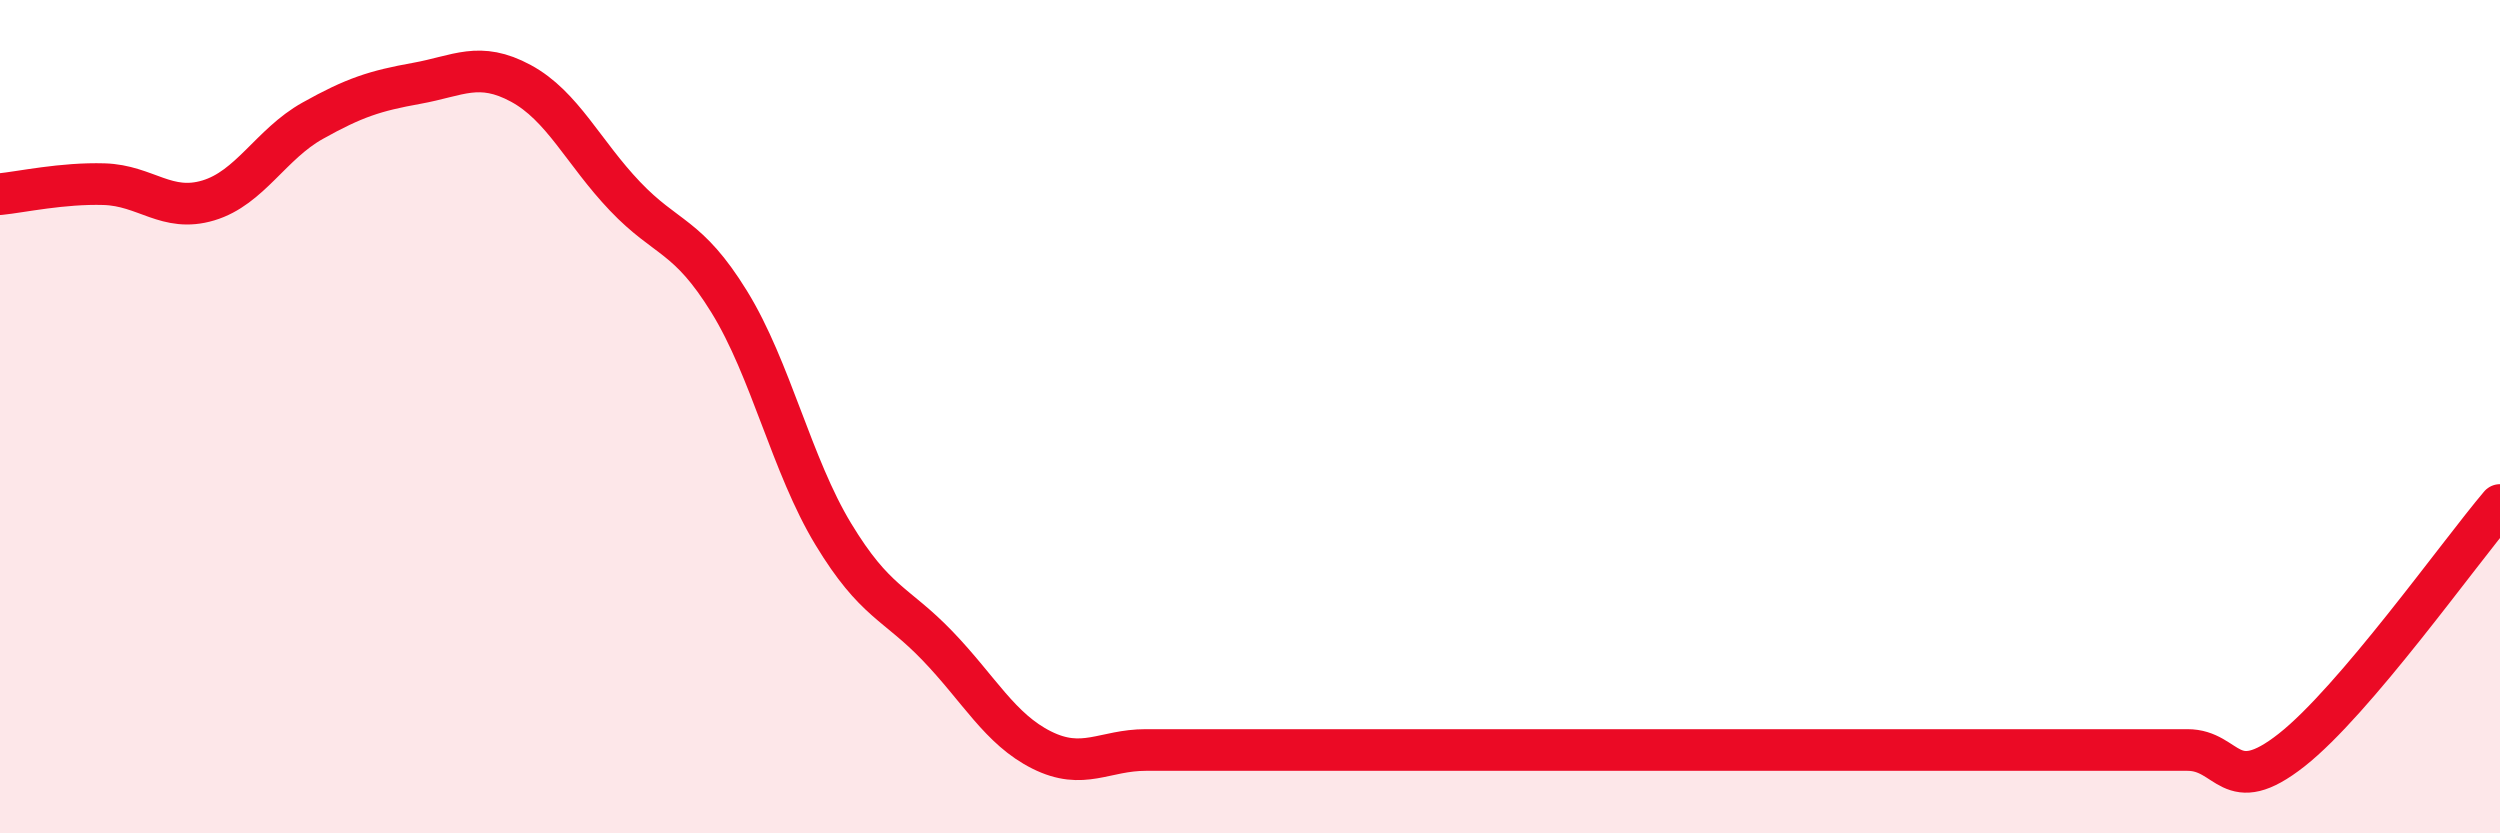
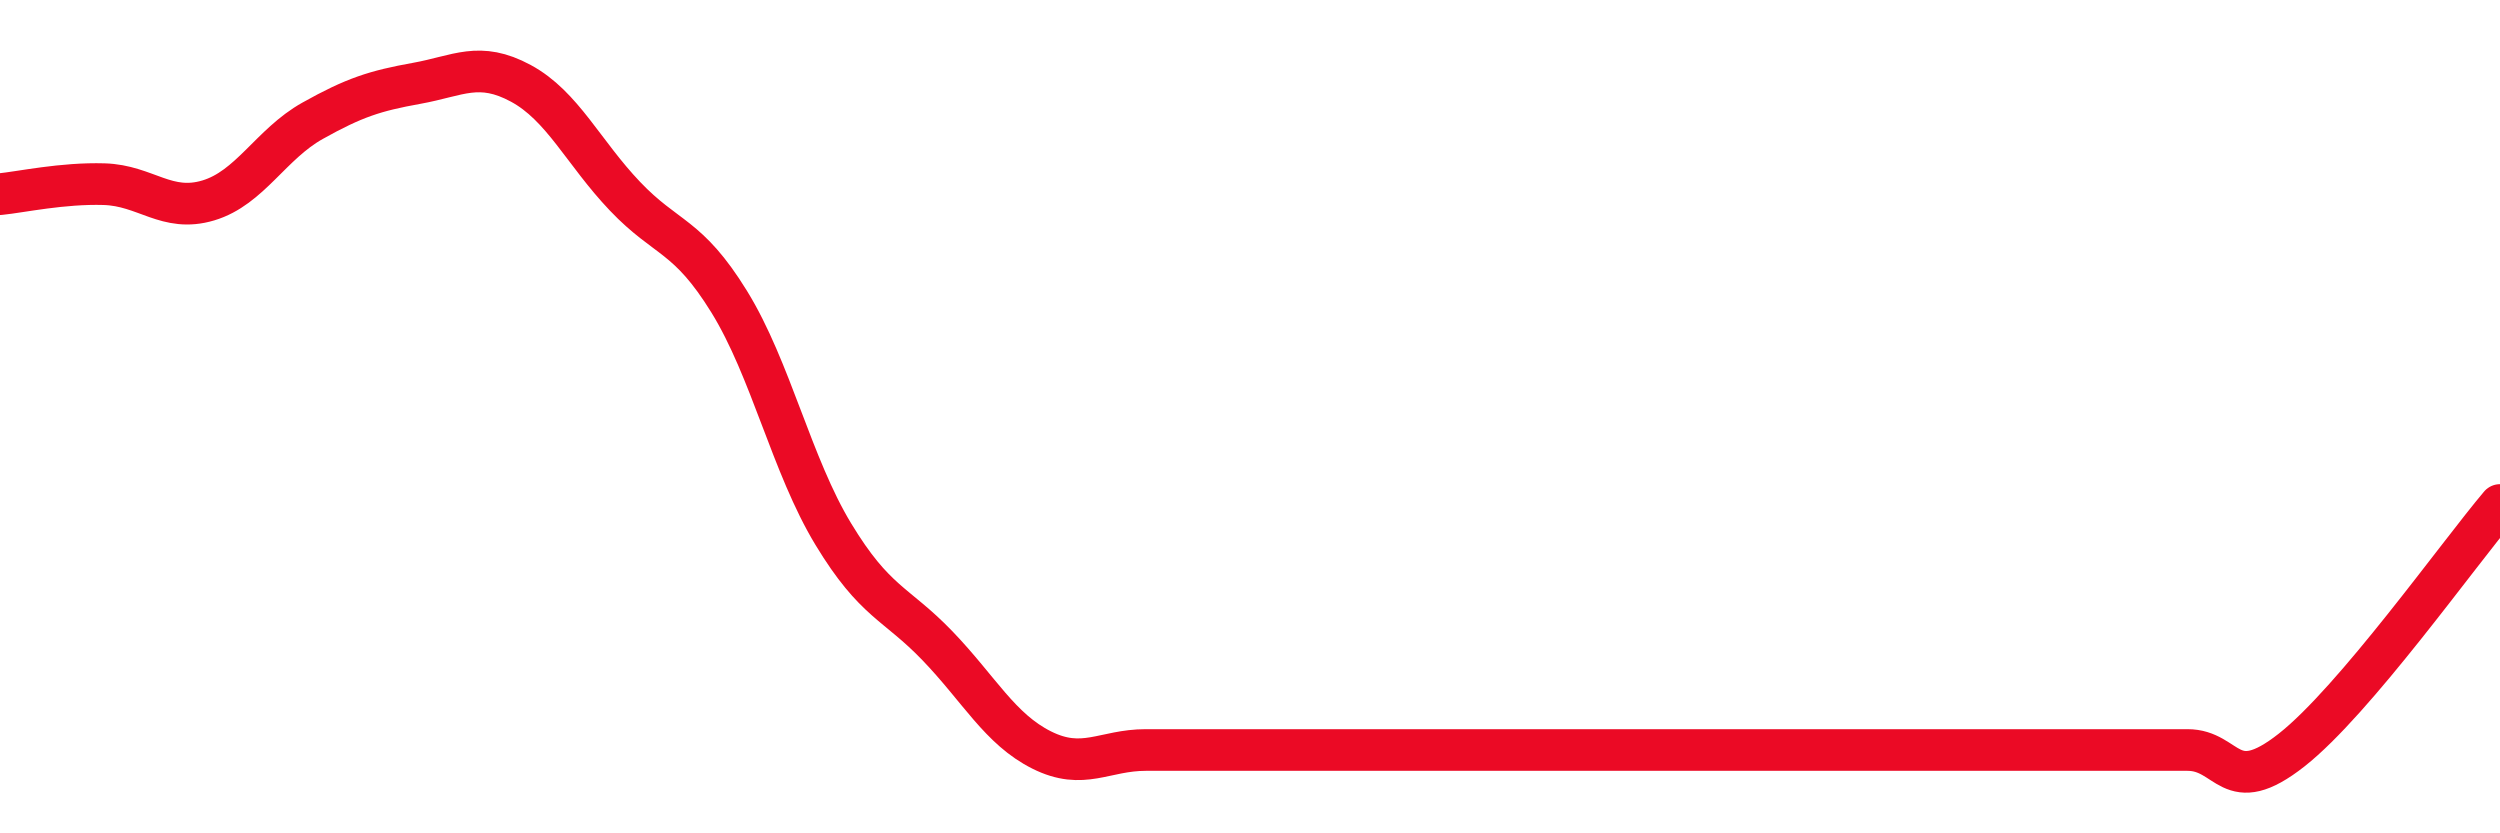
<svg xmlns="http://www.w3.org/2000/svg" width="60" height="20" viewBox="0 0 60 20">
-   <path d="M 0,4.66 C 0.5,4.61 1.5,4.39 2.5,4.42 C 3.5,4.45 4,5.11 5,4.81 C 6,4.51 6.5,3.46 7.5,2.9 C 8.5,2.34 9,2.18 10,2 C 11,1.82 11.5,1.46 12.5,2 C 13.5,2.54 14,3.66 15,4.71 C 16,5.76 16.5,5.62 17.5,7.24 C 18.5,8.86 19,11.17 20,12.82 C 21,14.47 21.5,14.46 22.5,15.5 C 23.5,16.54 24,17.5 25,18 C 26,18.5 26.5,18 27.5,18 C 28.5,18 29,18 30,18 C 31,18 31.5,18 32.5,18 C 33.5,18 34,18 35,18 C 36,18 36.5,18 37.5,18 C 38.5,18 39,18 40,18 C 41,18 41.5,18 42.5,18 C 43.5,18 44,18 45,18 C 46,18 46.5,18 47.5,18 C 48.5,18 49,18 50,18 C 51,18 51.5,18 52.5,18 C 53.5,18 53.5,19.18 55,18 C 56.5,16.82 59,13.3 60,12.12L60 20L0 20Z" fill="#EB0A25" opacity="0.1" stroke-linecap="round" stroke-linejoin="round" />
  <path d="M 0,4.66 C 0.5,4.61 1.5,4.39 2.5,4.42 C 3.5,4.45 4,5.11 5,4.81 C 6,4.51 6.5,3.46 7.5,2.9 C 8.5,2.34 9,2.18 10,2 C 11,1.82 11.5,1.46 12.5,2 C 13.5,2.54 14,3.66 15,4.71 C 16,5.76 16.5,5.62 17.5,7.24 C 18.5,8.86 19,11.17 20,12.82 C 21,14.47 21.5,14.46 22.5,15.5 C 23.5,16.54 24,17.5 25,18 C 26,18.5 26.5,18 27.5,18 C 28.5,18 29,18 30,18 C 31,18 31.5,18 32.5,18 C 33.5,18 34,18 35,18 C 36,18 36.5,18 37.5,18 C 38.5,18 39,18 40,18 C 41,18 41.5,18 42.5,18 C 43.5,18 44,18 45,18 C 46,18 46.5,18 47.5,18 C 48.5,18 49,18 50,18 C 51,18 51.5,18 52.5,18 C 53.5,18 53.5,19.18 55,18 C 56.5,16.82 59,13.3 60,12.12" stroke="#EB0A25" stroke-width="1" fill="none" stroke-linecap="round" stroke-linejoin="round" />
</svg>